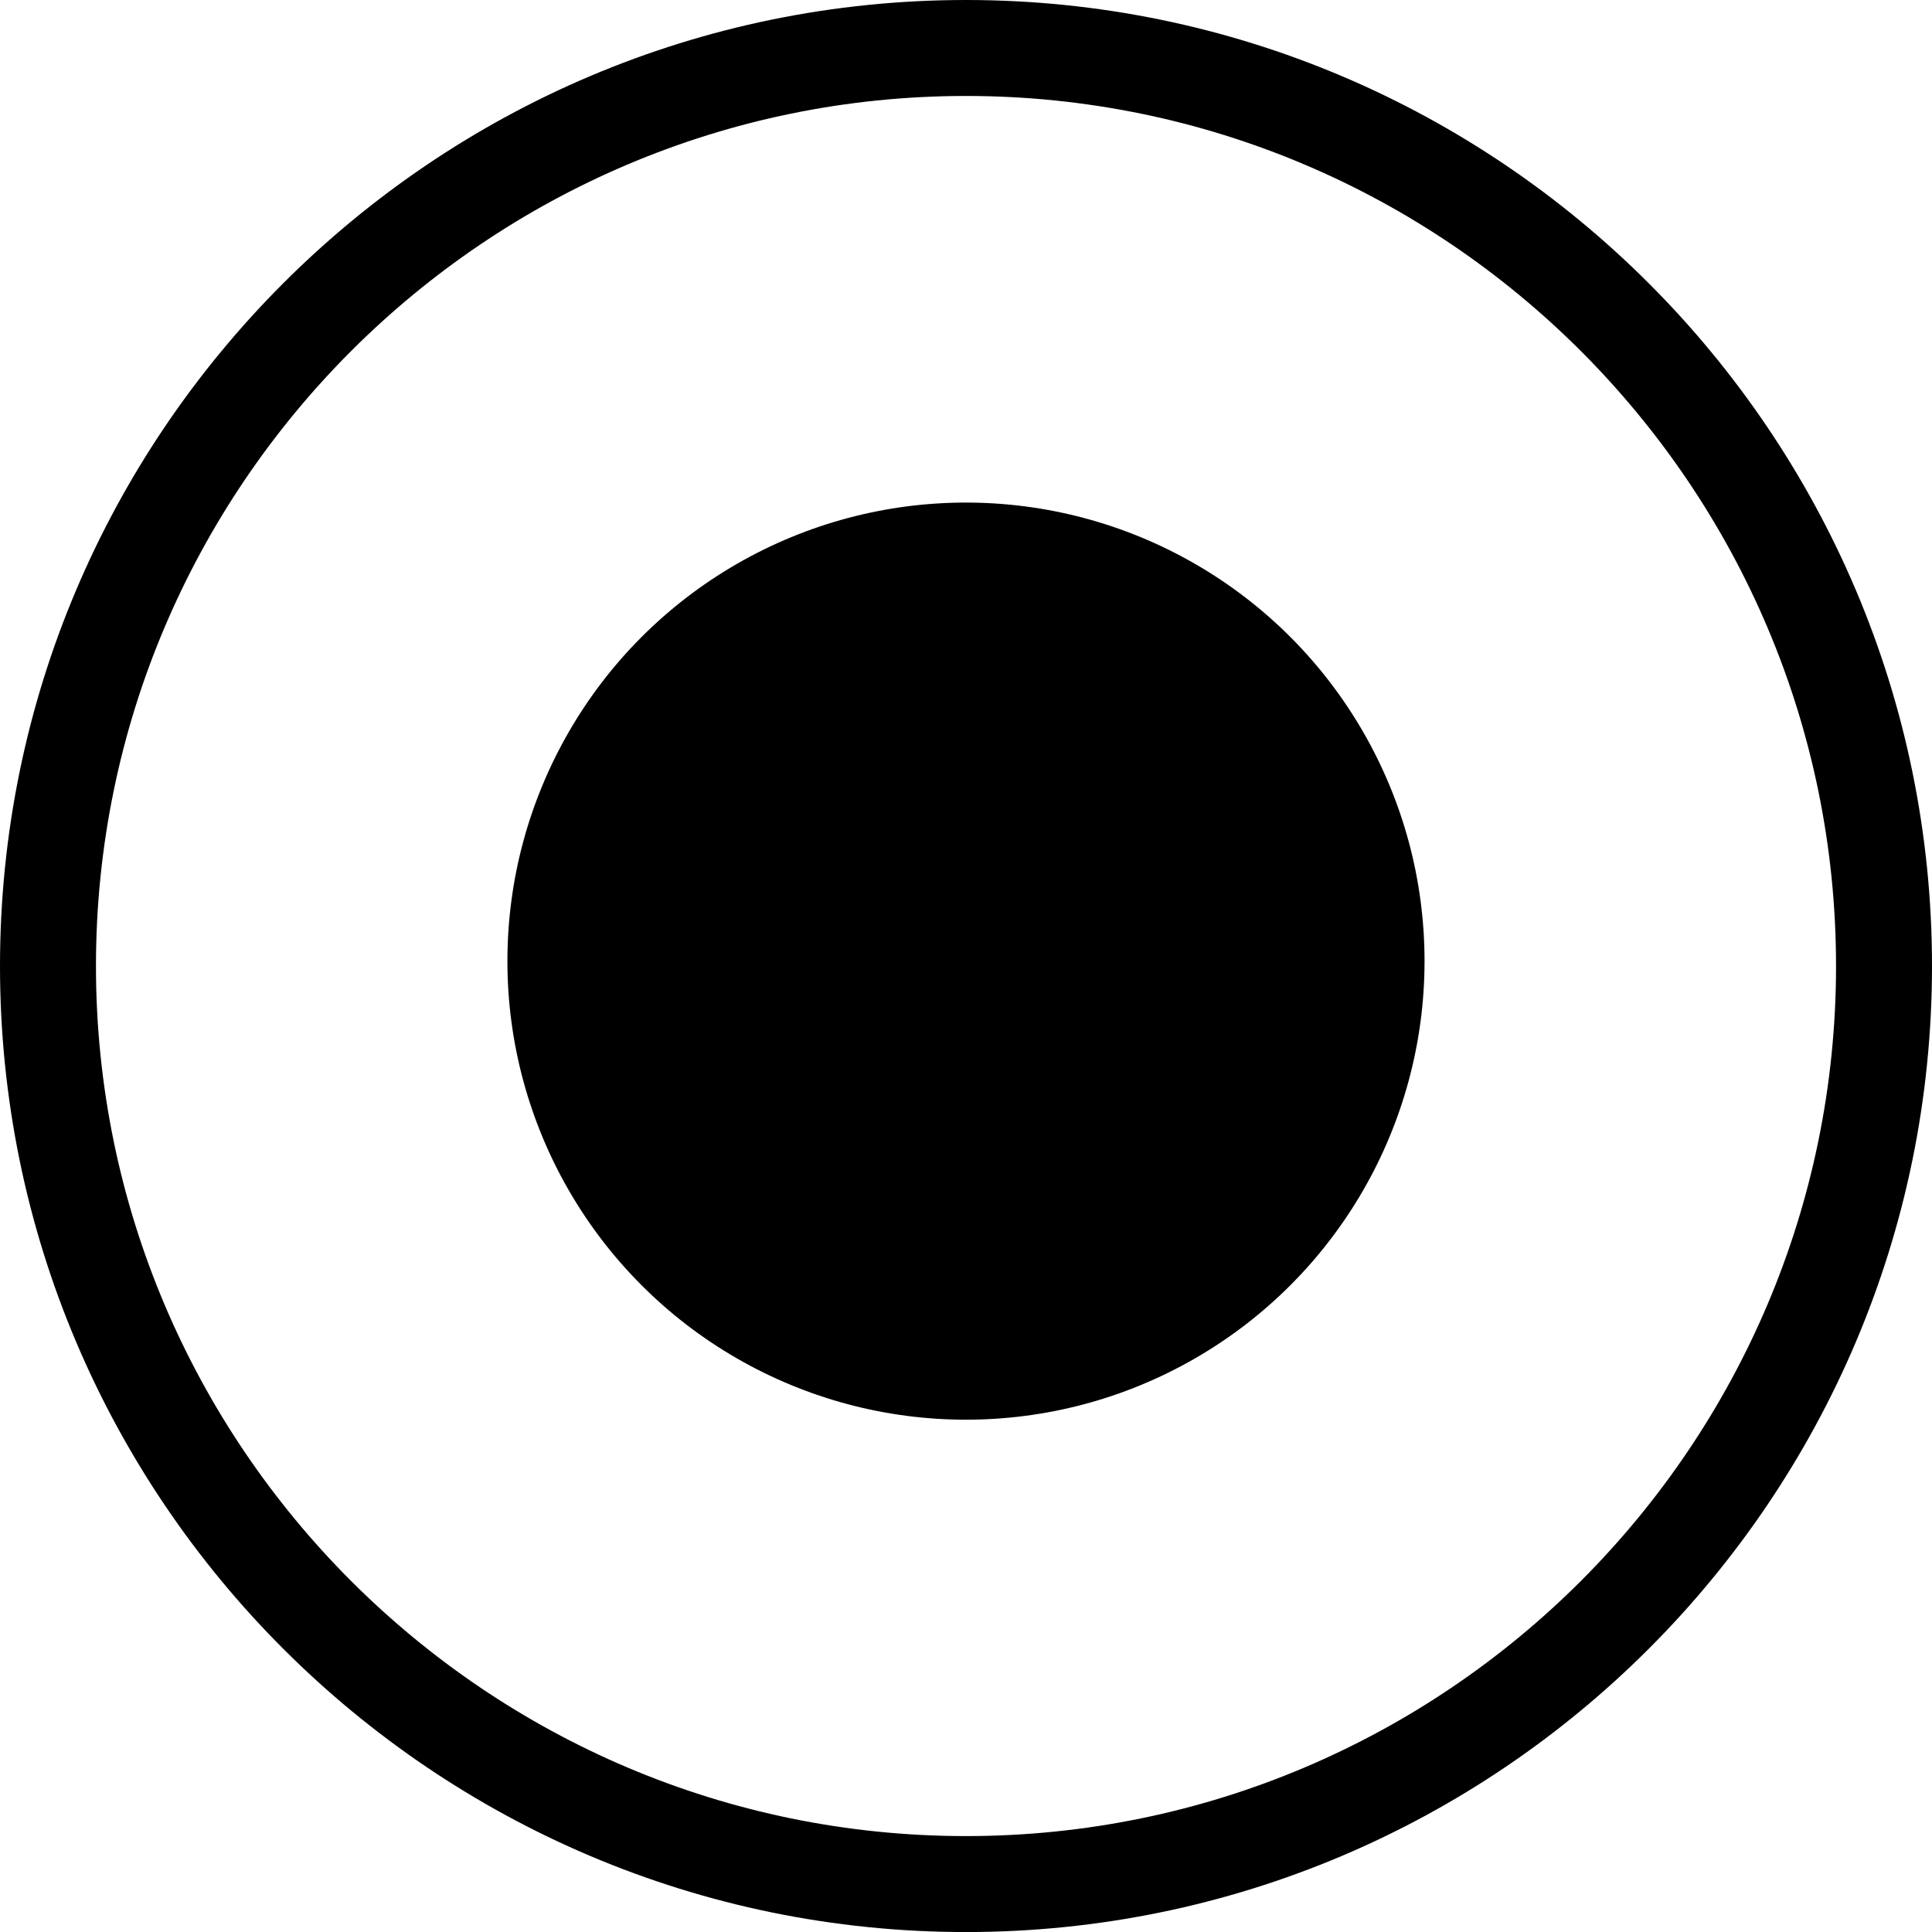
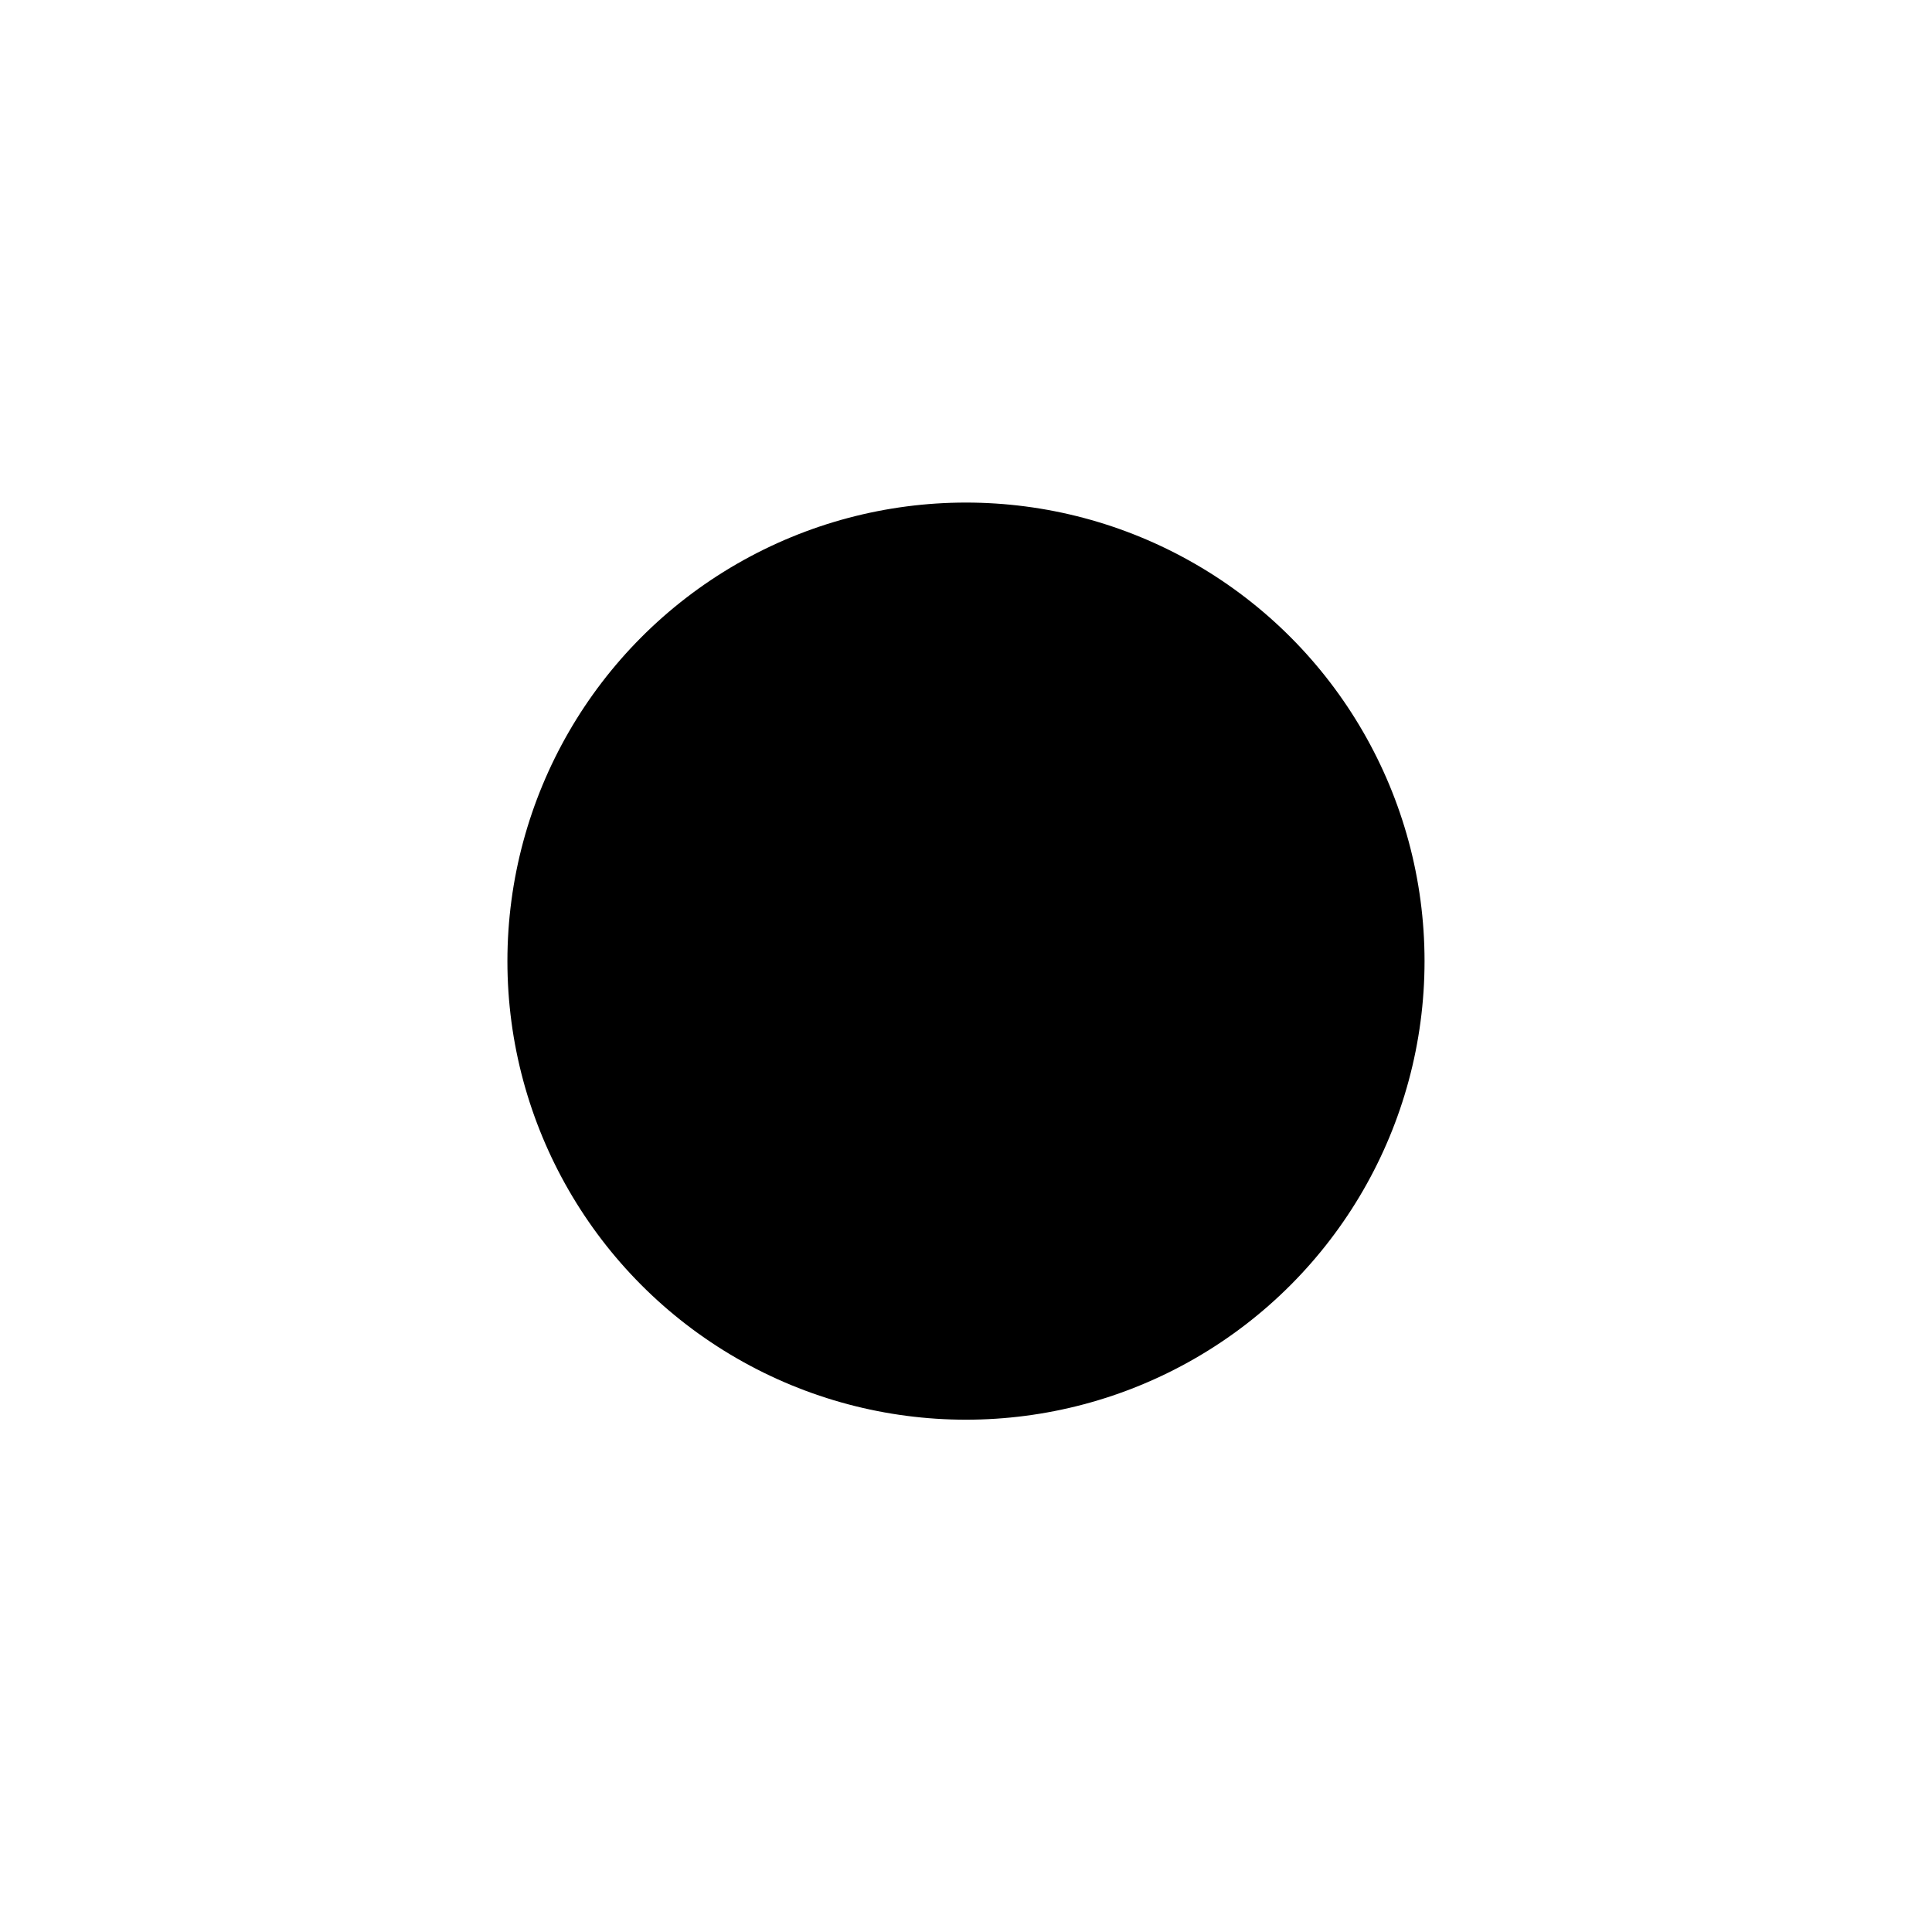
<svg xmlns="http://www.w3.org/2000/svg" version="1.1" id="Layer_1" x="0px" y="0px" width="40.265px" height="40.266px" viewBox="0 0 40.265 40.266" style="enable-background:new 0 0 40.265 40.266;" xml:space="preserve">
  <g>
-     <path d="M20.132,0C9.031,0,0,9.031,0,20.133s9.031,20.133,20.132,20.133c11.102,0,20.133-9.031,20.133-20.133S31.233,0,20.132,0z    M20.132,38.266C10.134,38.266,2,30.131,2,20.133S10.134,2,20.132,2c9.999,0,18.133,8.135,18.133,18.133   S30.131,38.266,20.132,38.266z" />
    <circle cx="20.132" cy="20.031" r="9.557" />
  </g>
  <g>
</g>
  <g>
</g>
  <g>
</g>
  <g>
</g>
  <g>
</g>
  <g>
</g>
  <g>
</g>
  <g>
</g>
  <g>
</g>
  <g>
</g>
  <g>
</g>
  <g>
</g>
  <g>
</g>
  <g>
</g>
  <g>
</g>
</svg>